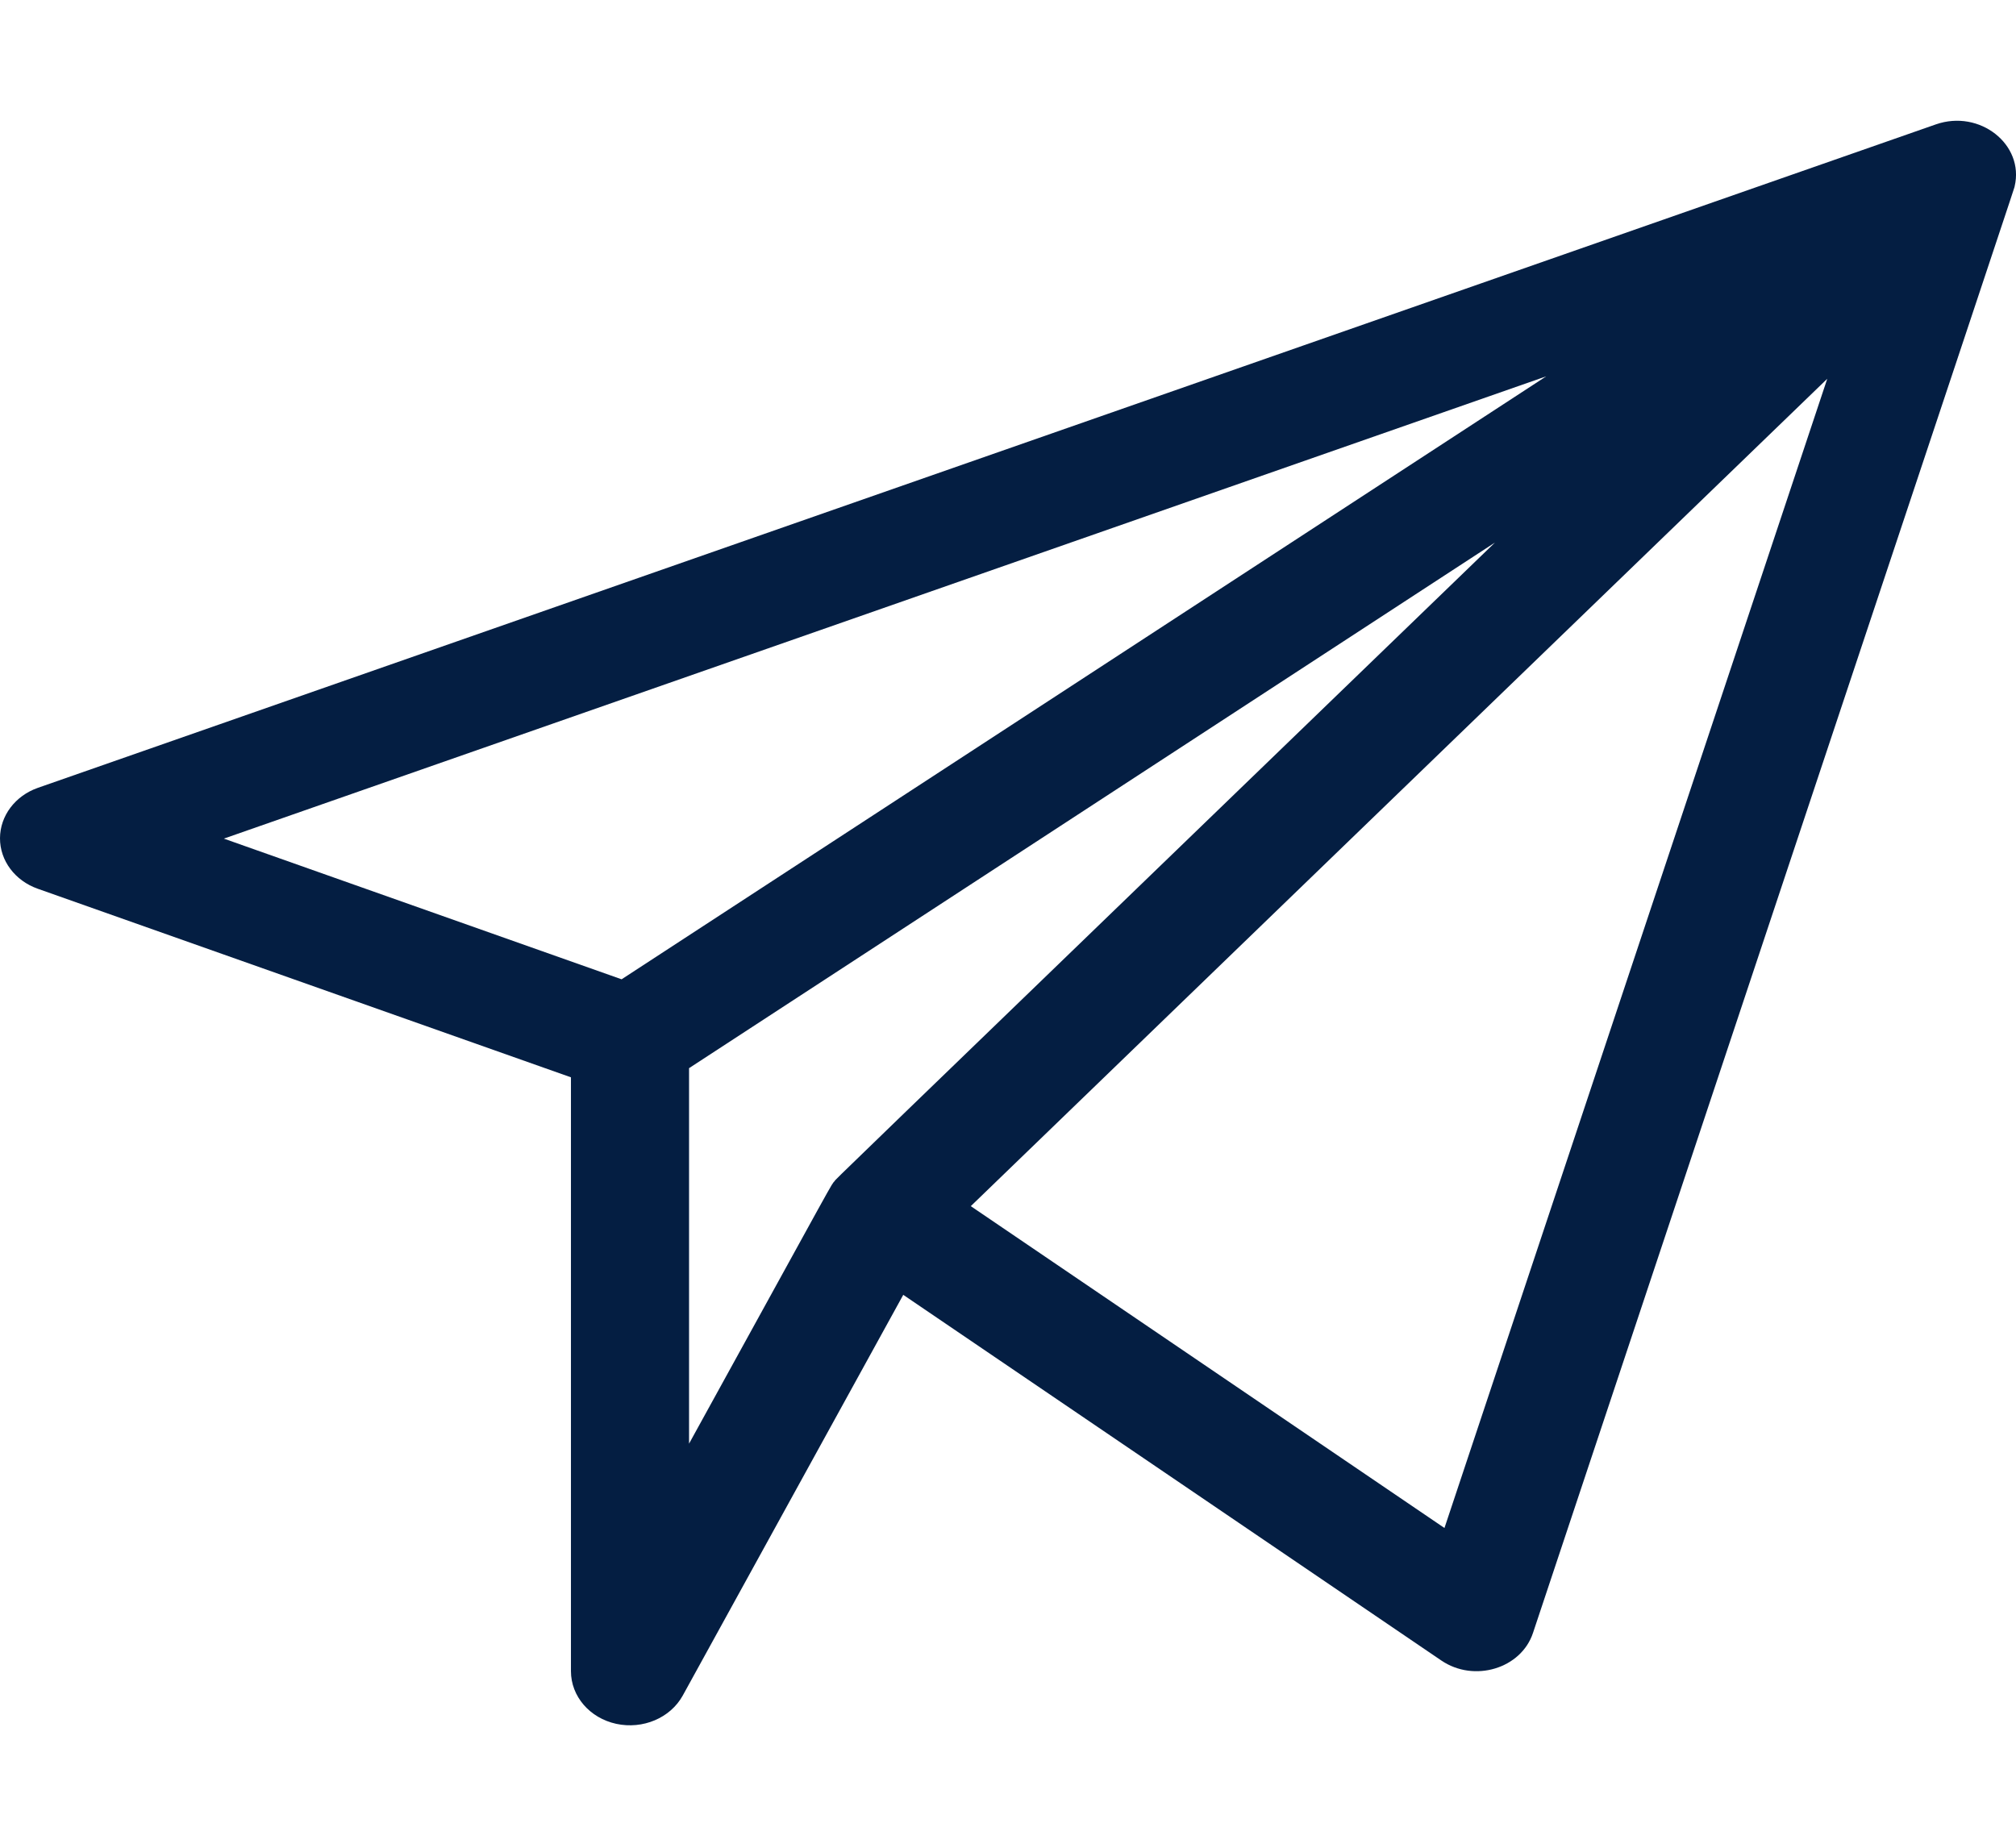
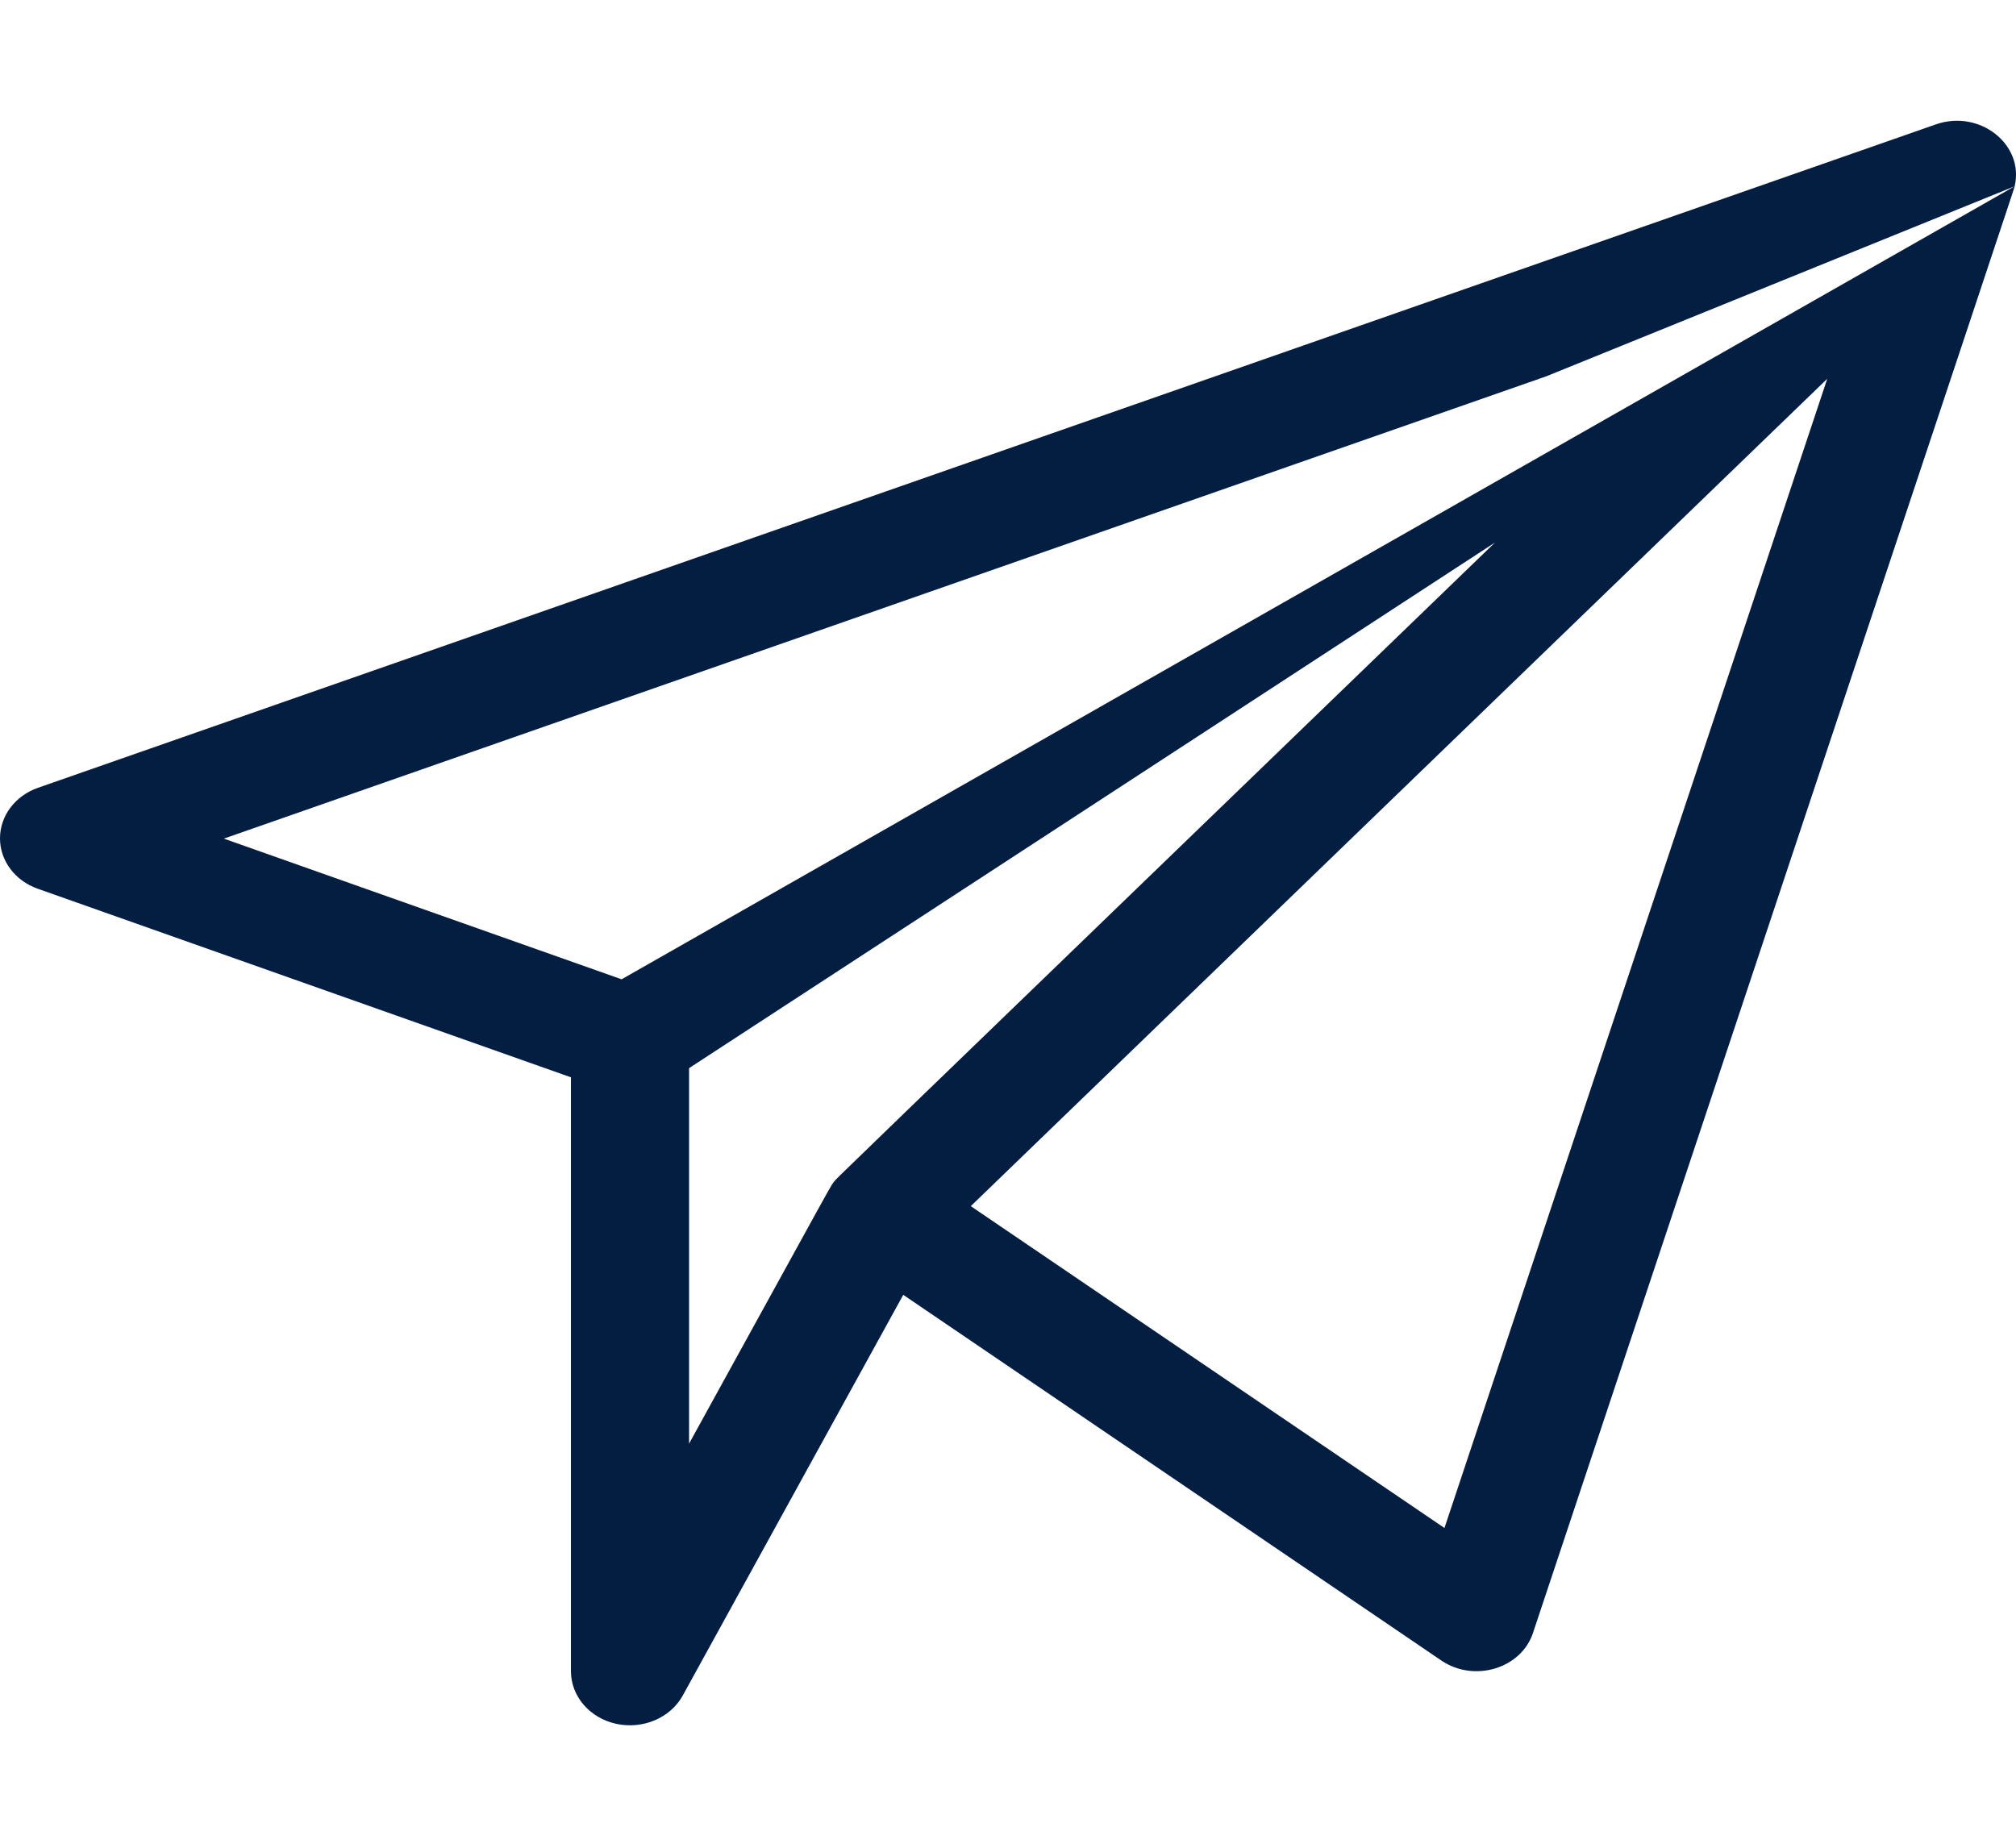
<svg xmlns="http://www.w3.org/2000/svg" width="24" height="22" viewBox="0 0 24 22" fill="none">
-   <path d="M23.984 2.218C24.101 1.72 23.567 1.299 23.046 1.481L0.452 9.38C0.18 9.475 0.001 9.714 1.32316e-06 9.98C-0.001 10.247 0.178 10.486 0.45 10.582L6.797 12.827V19.898C6.797 20.197 7.02 20.456 7.337 20.525C7.652 20.593 7.98 20.456 8.128 20.188L10.753 15.417L17.159 19.771C17.549 20.036 18.109 19.868 18.25 19.442C24.232 1.482 23.973 2.263 23.984 2.218ZM18.407 4.481L7.4 11.66L2.665 9.985L18.407 4.481ZM8.203 12.718L17.797 6.46C9.541 14.436 9.973 14.016 9.937 14.061C9.883 14.127 10.03 13.87 8.203 17.189V12.718ZM17.196 18.193L11.557 14.361L21.753 4.51L17.196 18.193Z" fill="#041E42" />
+   <path d="M23.984 2.218C24.101 1.72 23.567 1.299 23.046 1.481L0.452 9.38C0.18 9.475 0.001 9.714 1.32316e-06 9.98C-0.001 10.247 0.178 10.486 0.45 10.582L6.797 12.827V19.898C6.797 20.197 7.02 20.456 7.337 20.525C7.652 20.593 7.98 20.456 8.128 20.188L10.753 15.417L17.159 19.771C17.549 20.036 18.109 19.868 18.25 19.442C24.232 1.482 23.973 2.263 23.984 2.218ZL7.4 11.66L2.665 9.985L18.407 4.481ZM8.203 12.718L17.797 6.46C9.541 14.436 9.973 14.016 9.937 14.061C9.883 14.127 10.03 13.87 8.203 17.189V12.718ZM17.196 18.193L11.557 14.361L21.753 4.51L17.196 18.193Z" fill="#041E42" />
</svg>